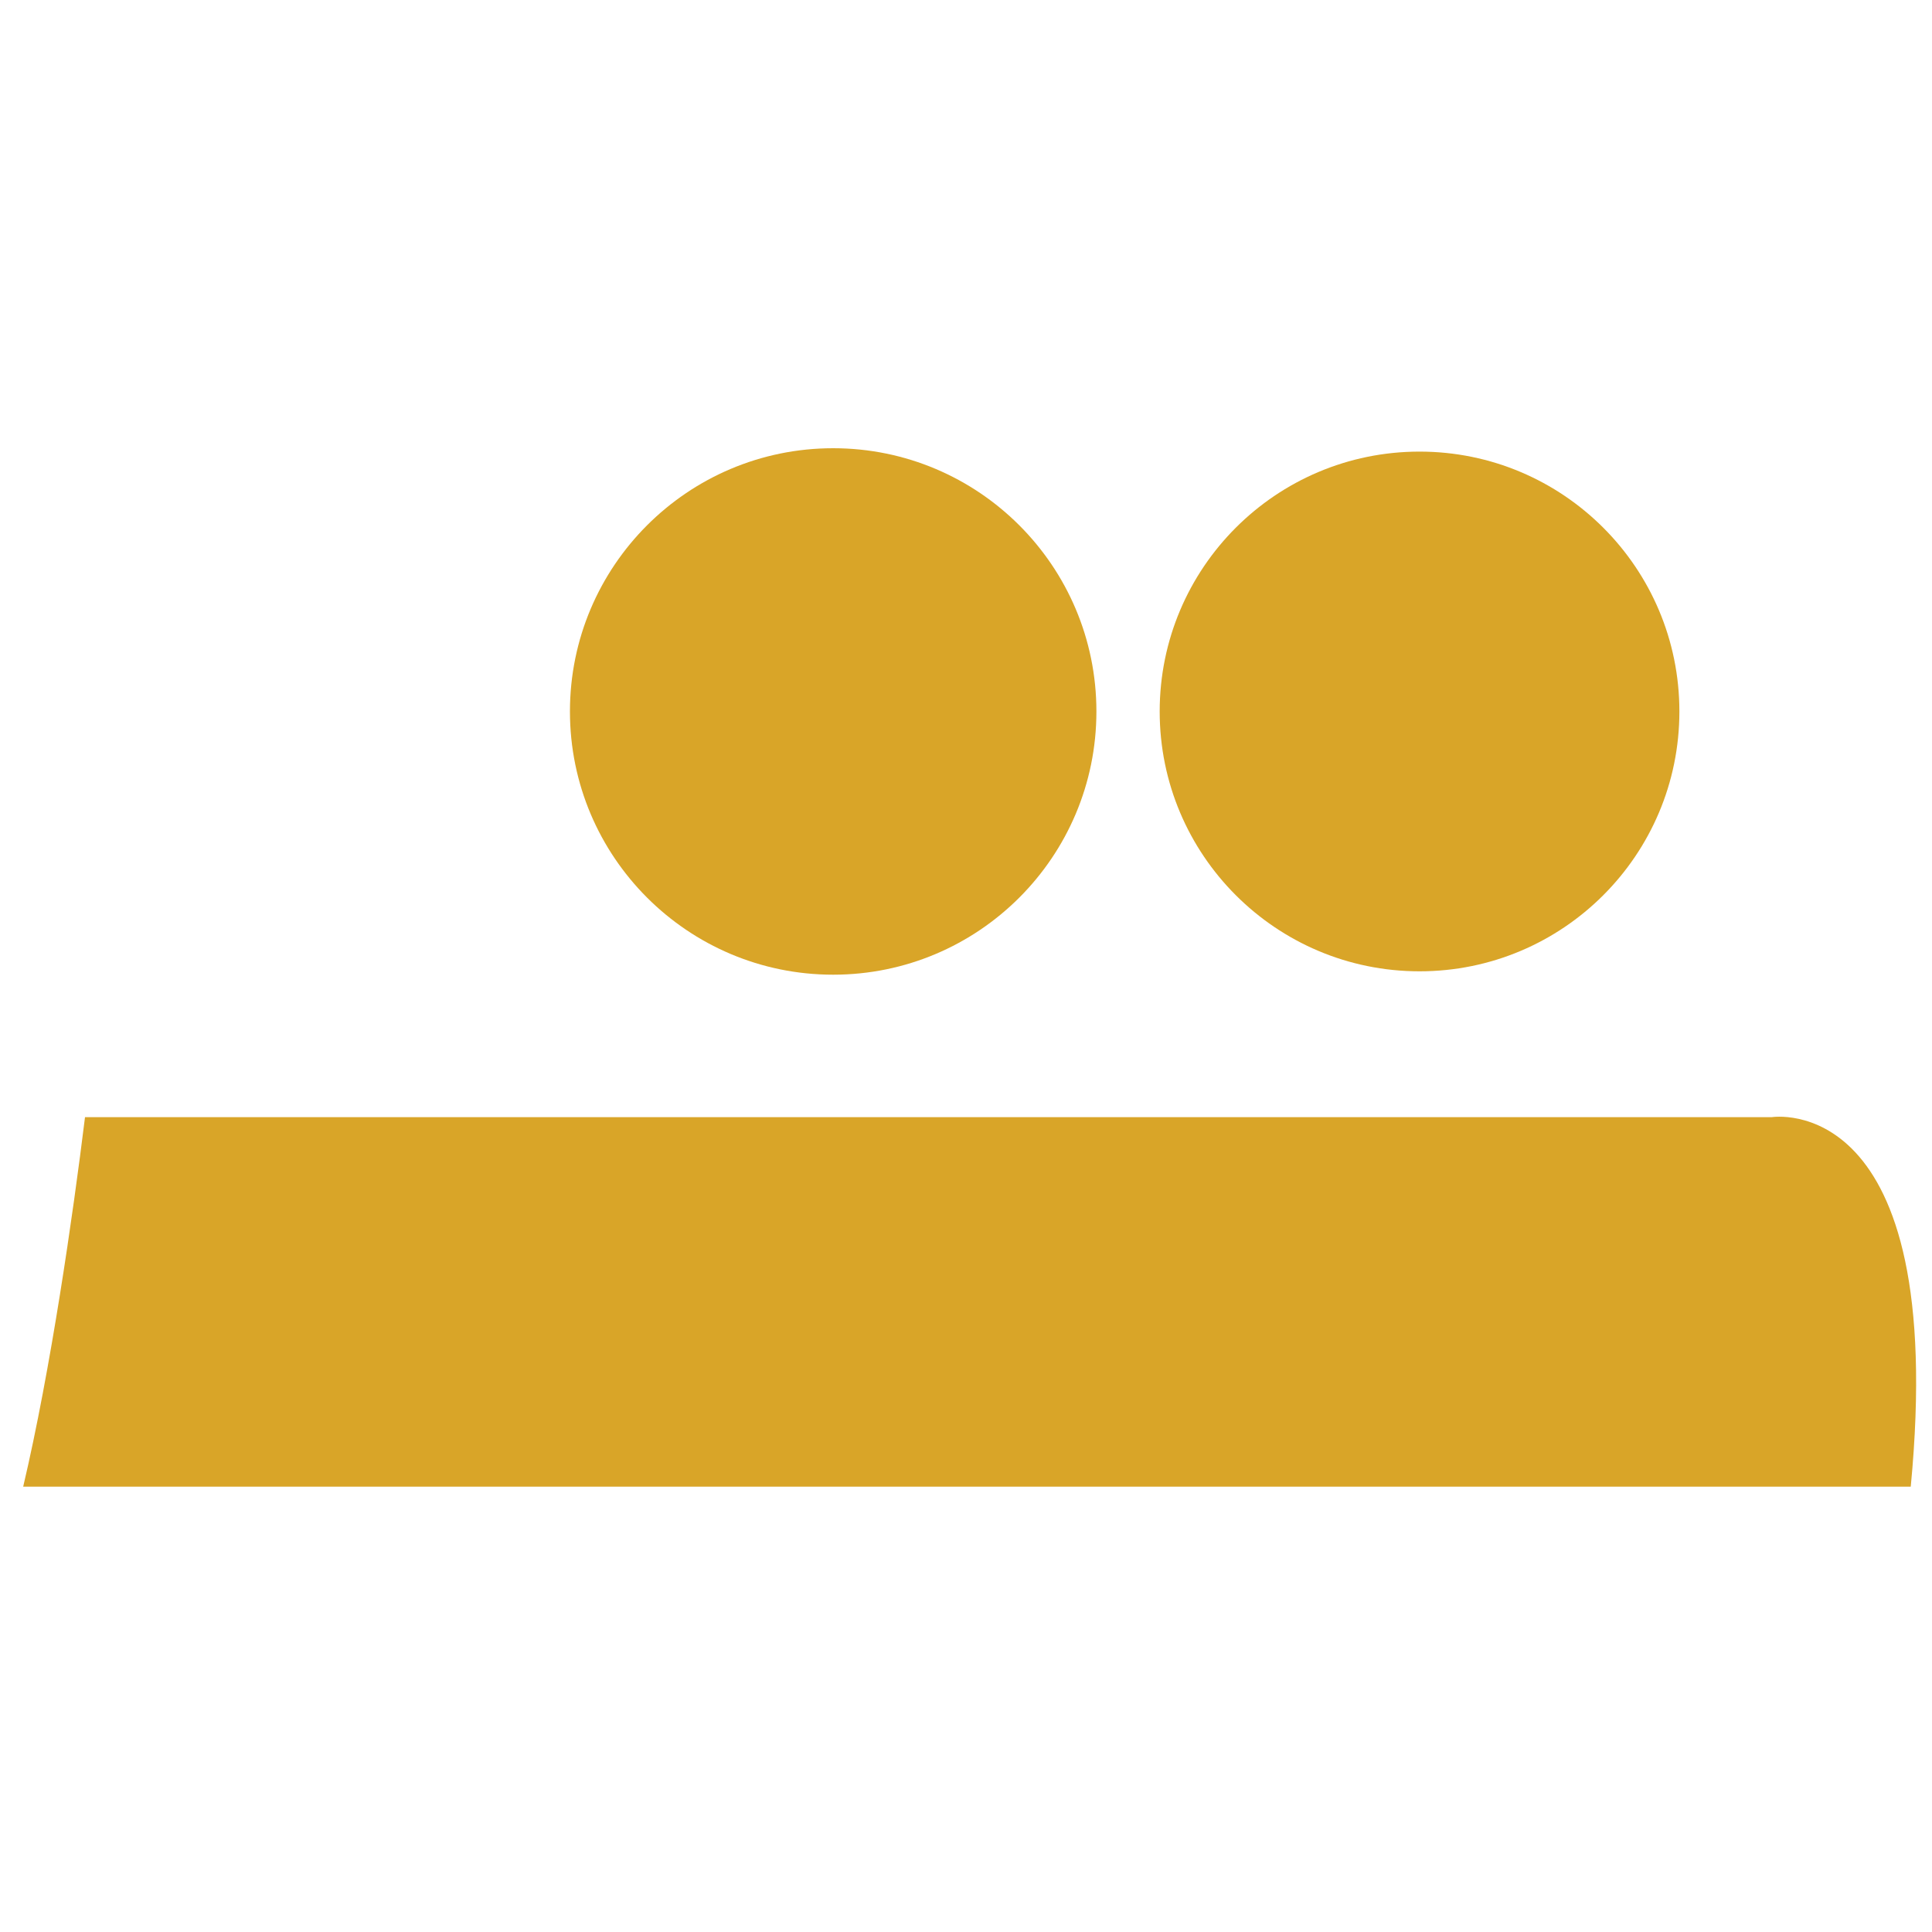
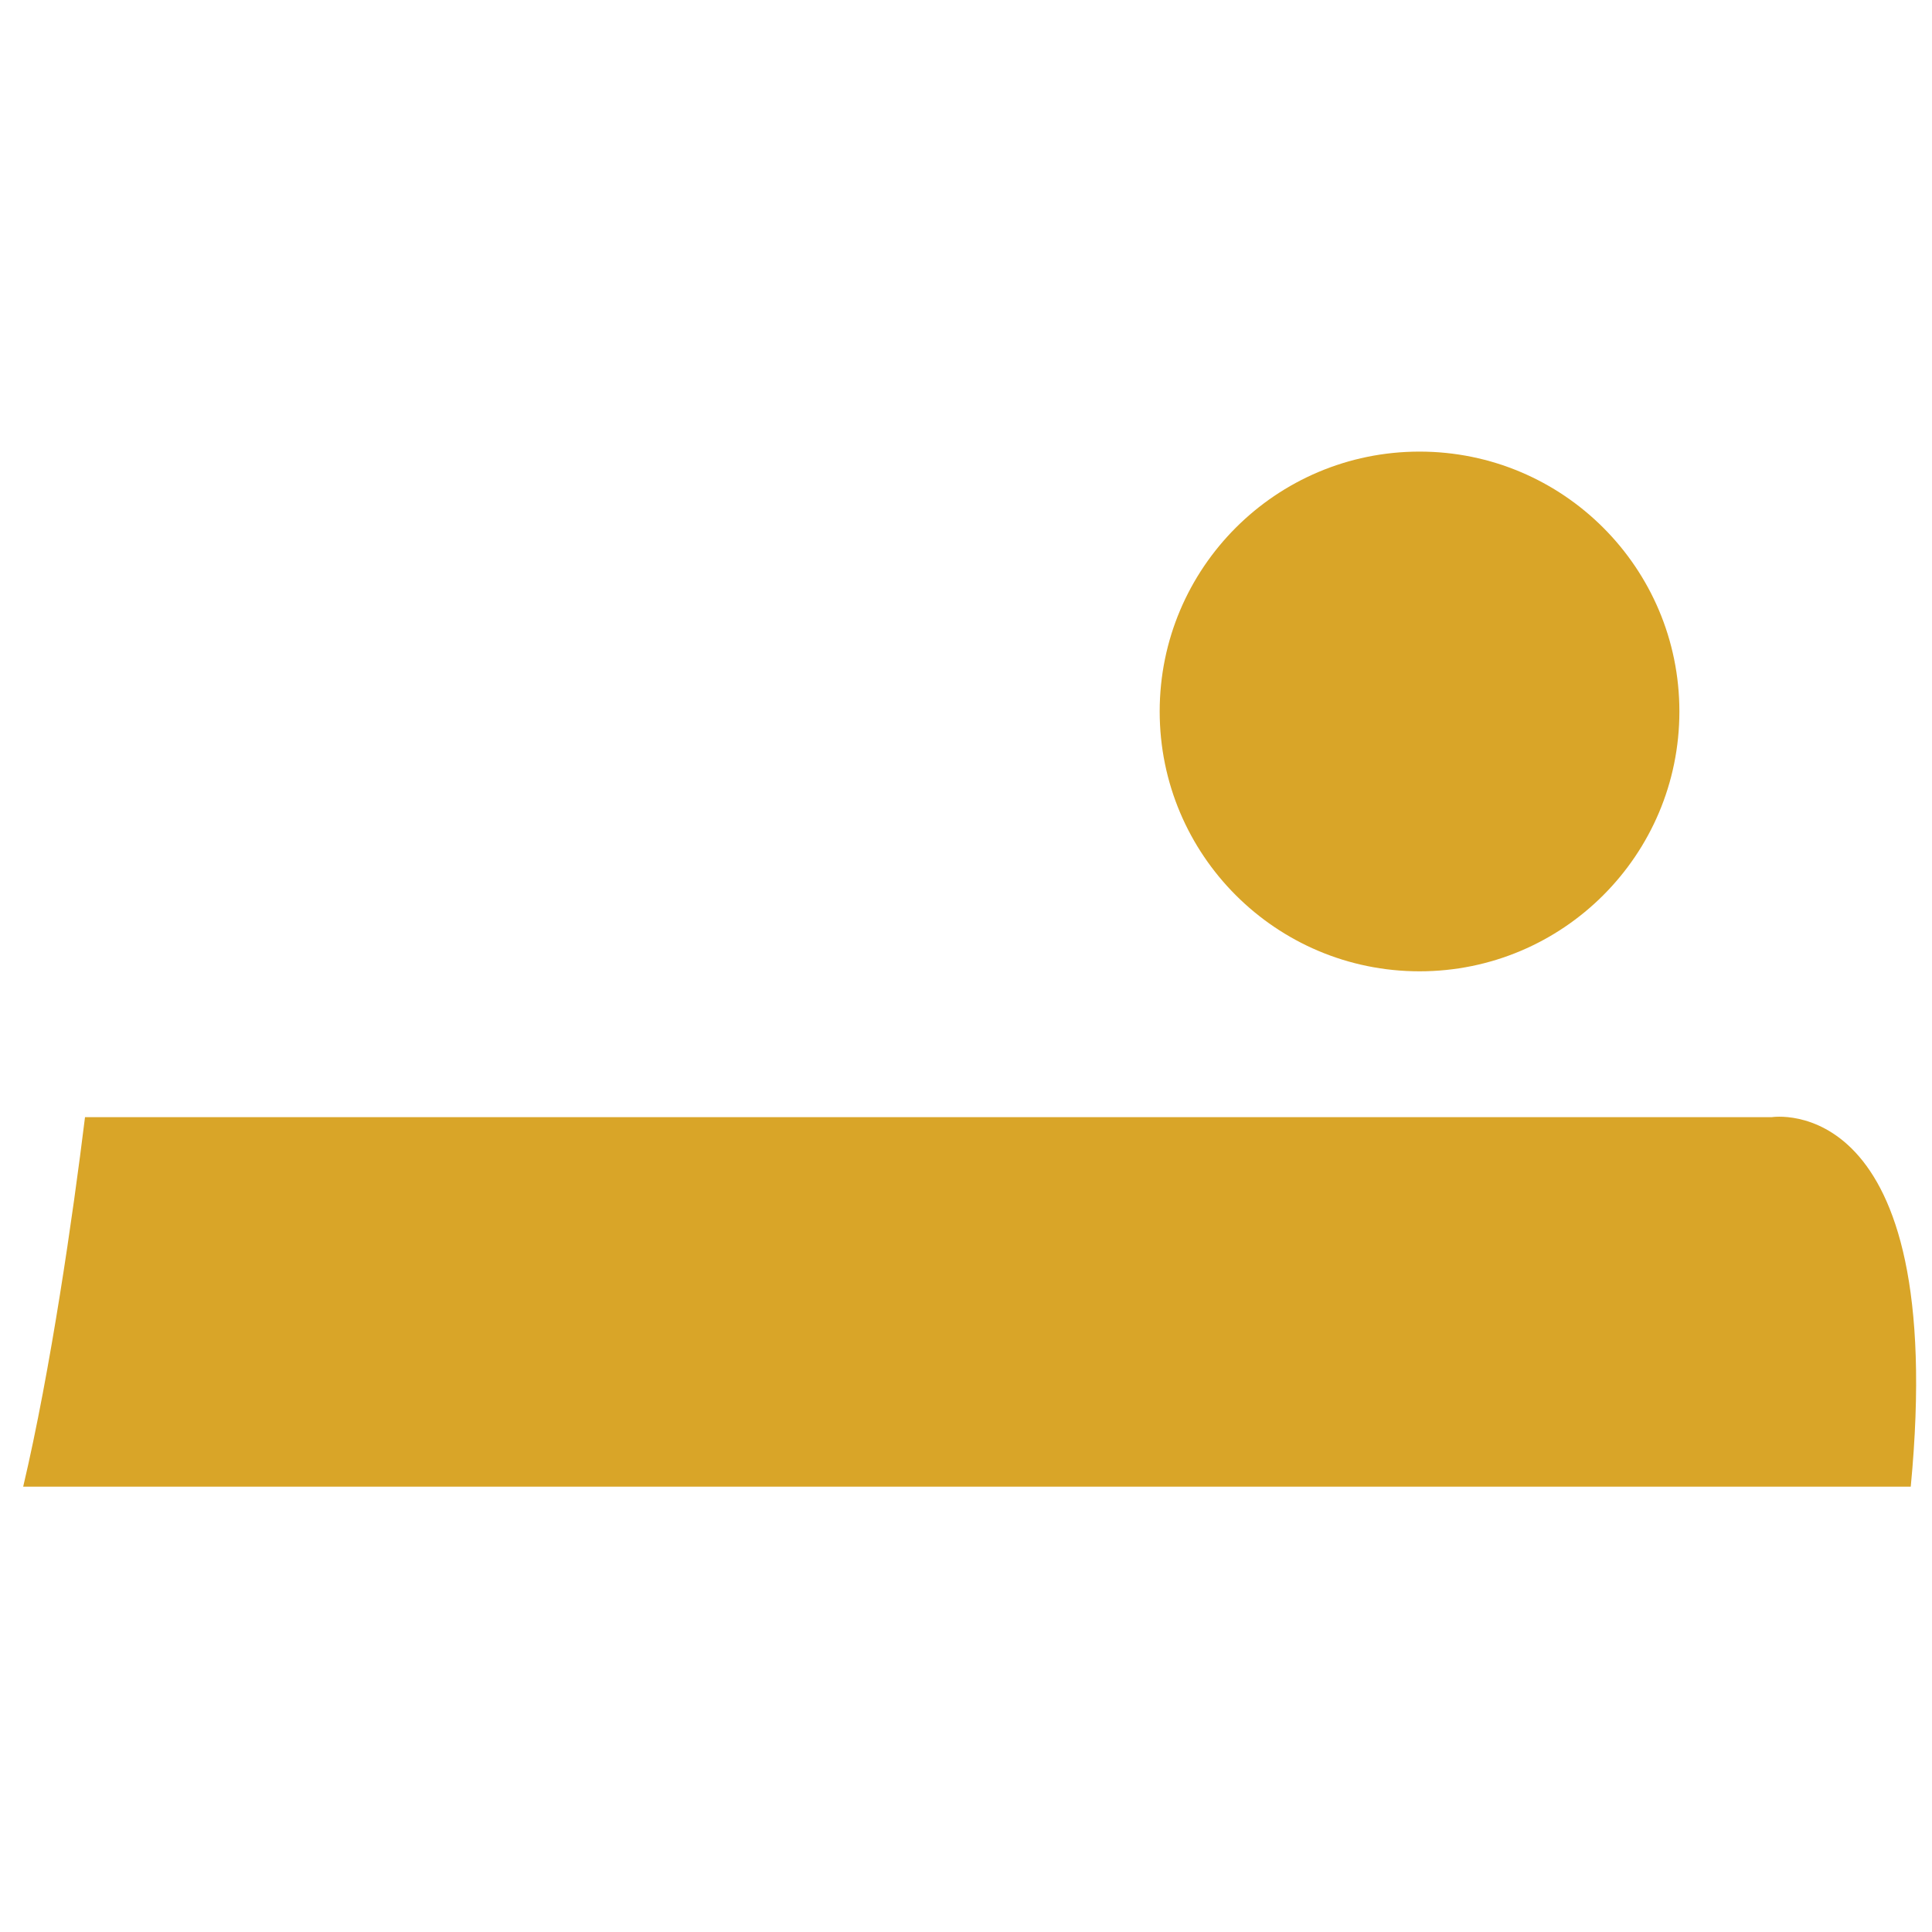
<svg xmlns="http://www.w3.org/2000/svg" version="1.1" id="Layer_1" x="0px" y="0px" viewBox="0 0 400 400" style="enable-background:new 0 0 400 400;" xml:space="preserve">
  <style type="text/css">
	.st0{fill:#D9A528;}
</style>
  <g>
-     <circle class="st0" cx="172.5" cy="147.3" r="54.5" />
    <circle class="st0" cx="293.9" cy="147.3" r="53.8" />
    <path class="st0" d="M366.8,231.3L366.8,231.3h-2.1c-0.4,0-0.7,0-0.7,0H17.6c-2.5,20.3-7.1,52.3-12.8,76.5h33.1c0.4,0,0.7,0,0.7,0   h357C403.5,225.3,366.8,231.3,366.8,231.3z" />
  </g>
</svg>